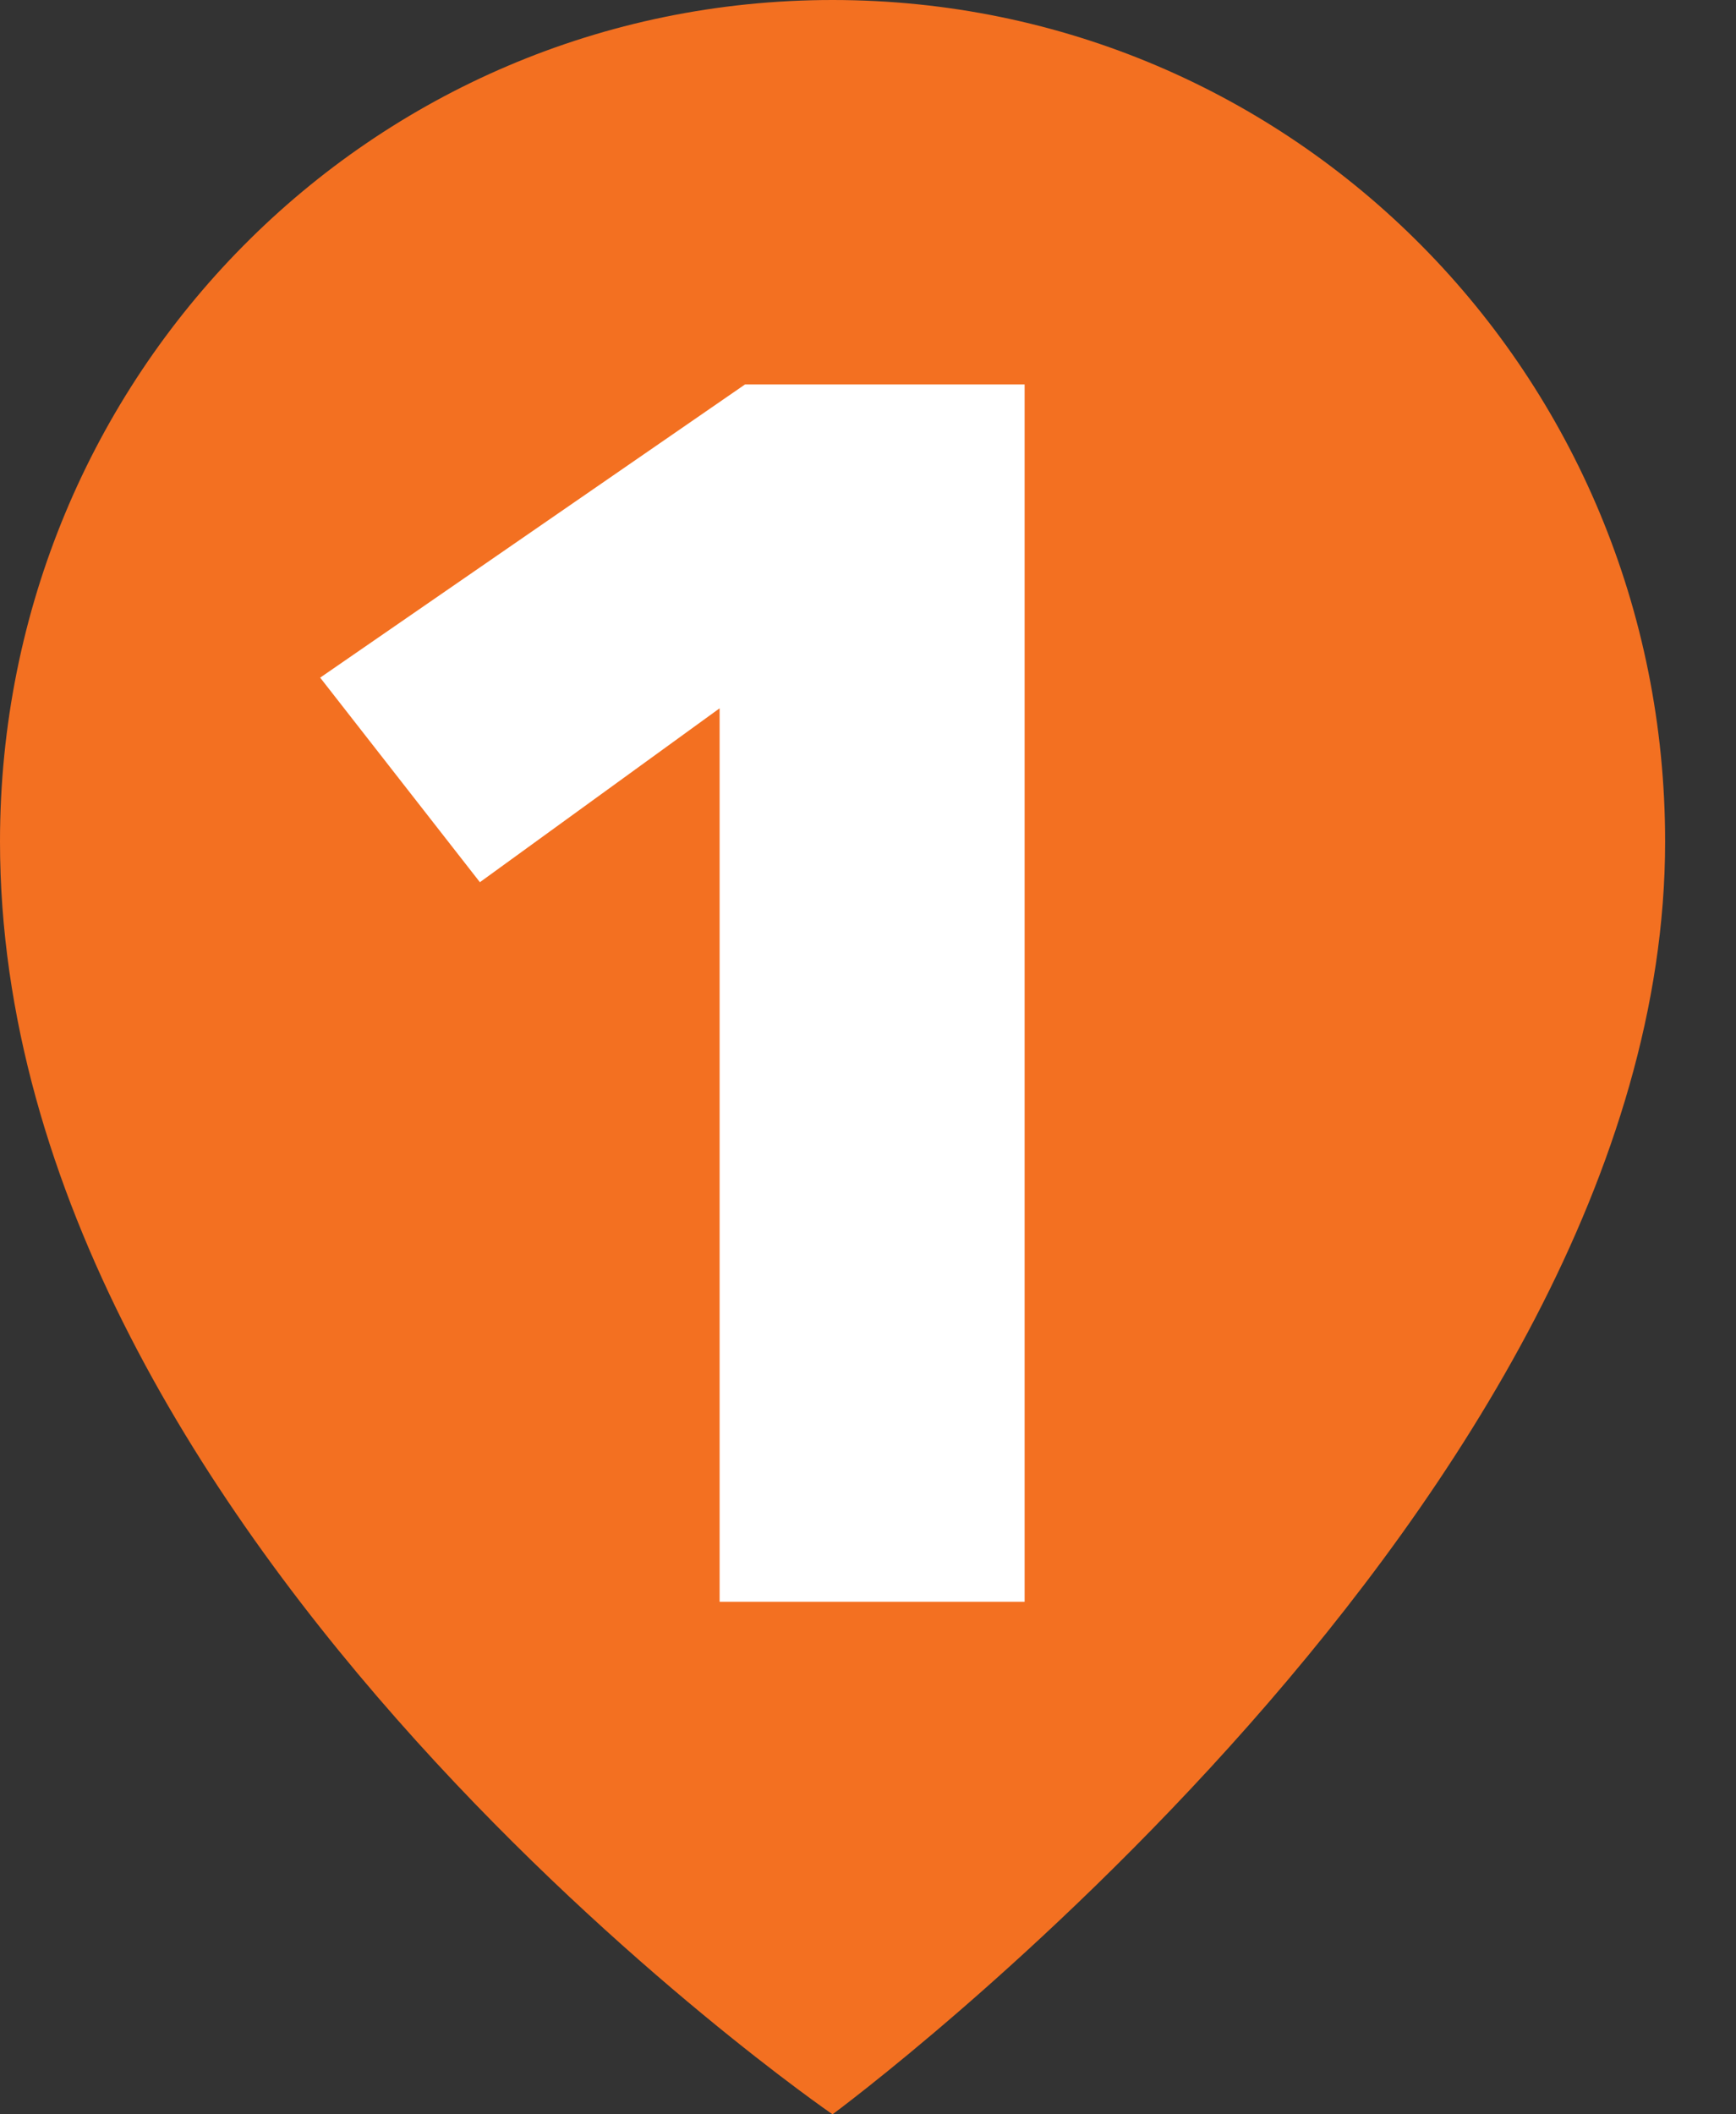
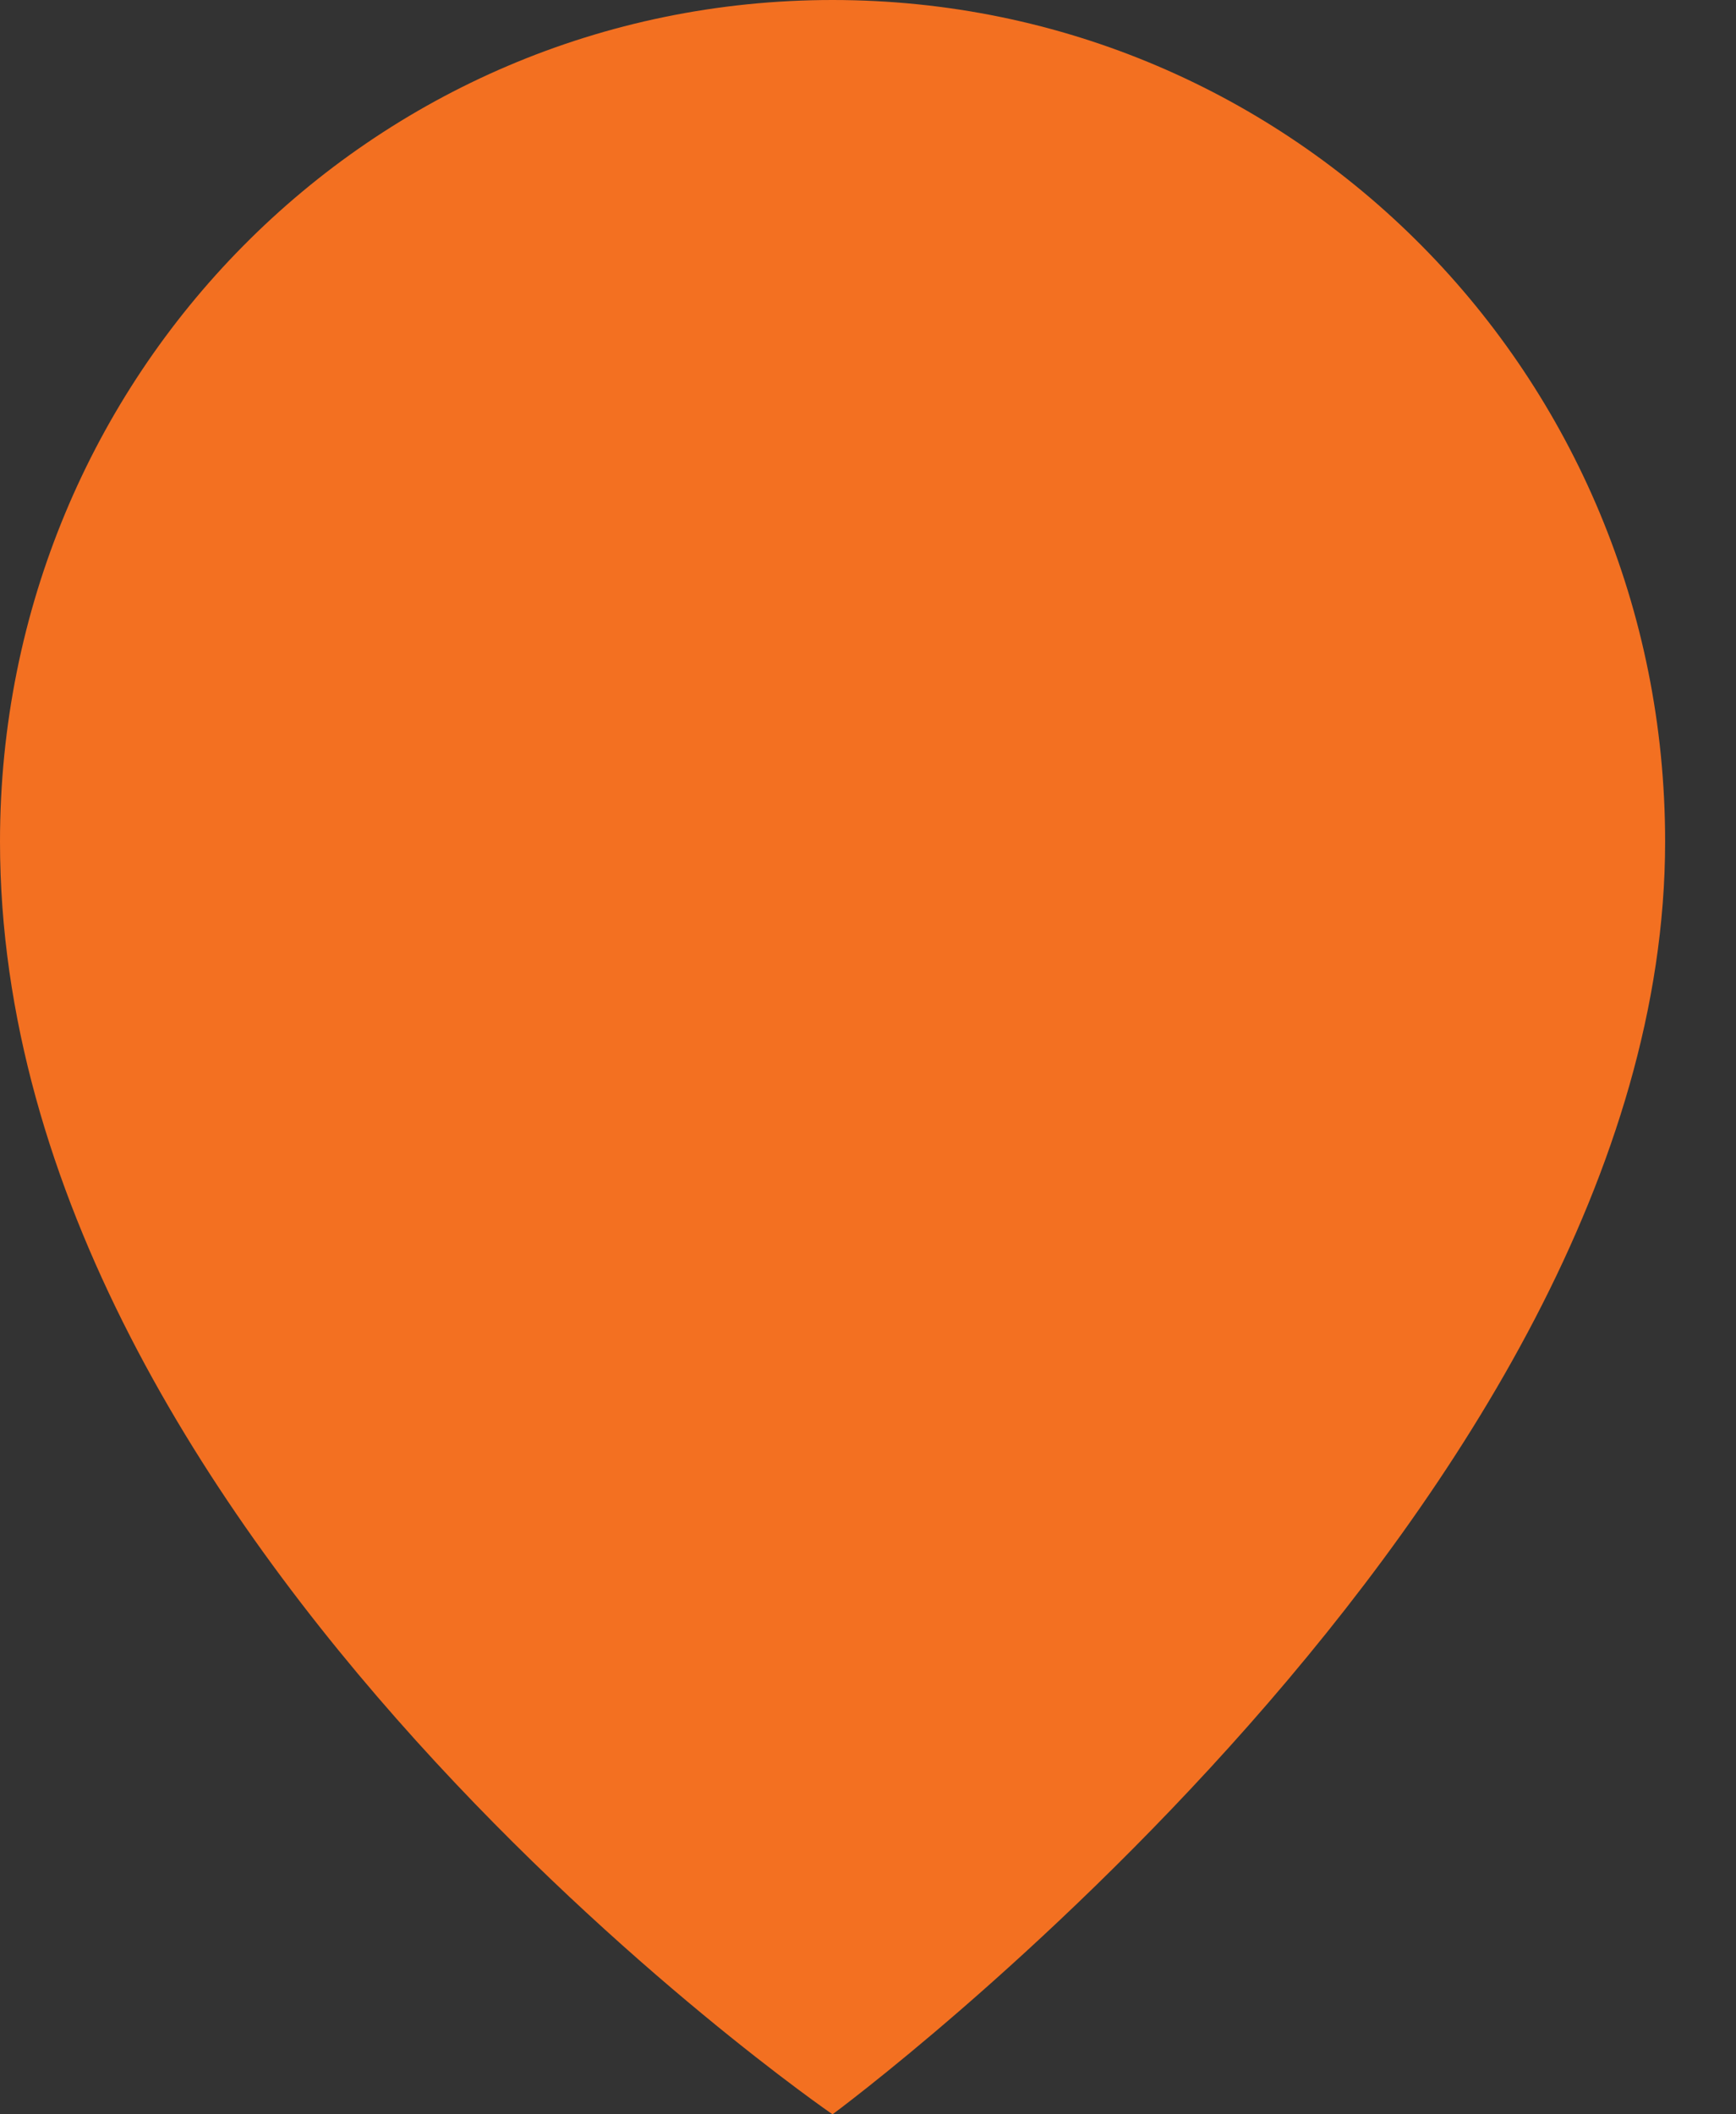
<svg xmlns="http://www.w3.org/2000/svg" width="23" height="28" viewBox="0 0 23 28" fill="none">
  <rect x="0" y="0" width="23" height="28" fill="#333333" stroke="none" />
  <path d="M11.03 0C4.917 0 0 4.968 0 11.145C0 20.431 11.03 28 11.03 28C11.03 28 22.061 19.873 22.061 11.145C22.061 4.968 17.143 0 11.03 0Z" fill="#F37021" />
-   <path d="M9.534 21.212V9.38L6.358 11.683L4.242 8.974L9.871 5.091H13.575V21.212H9.534Z" fill="white" />
</svg>